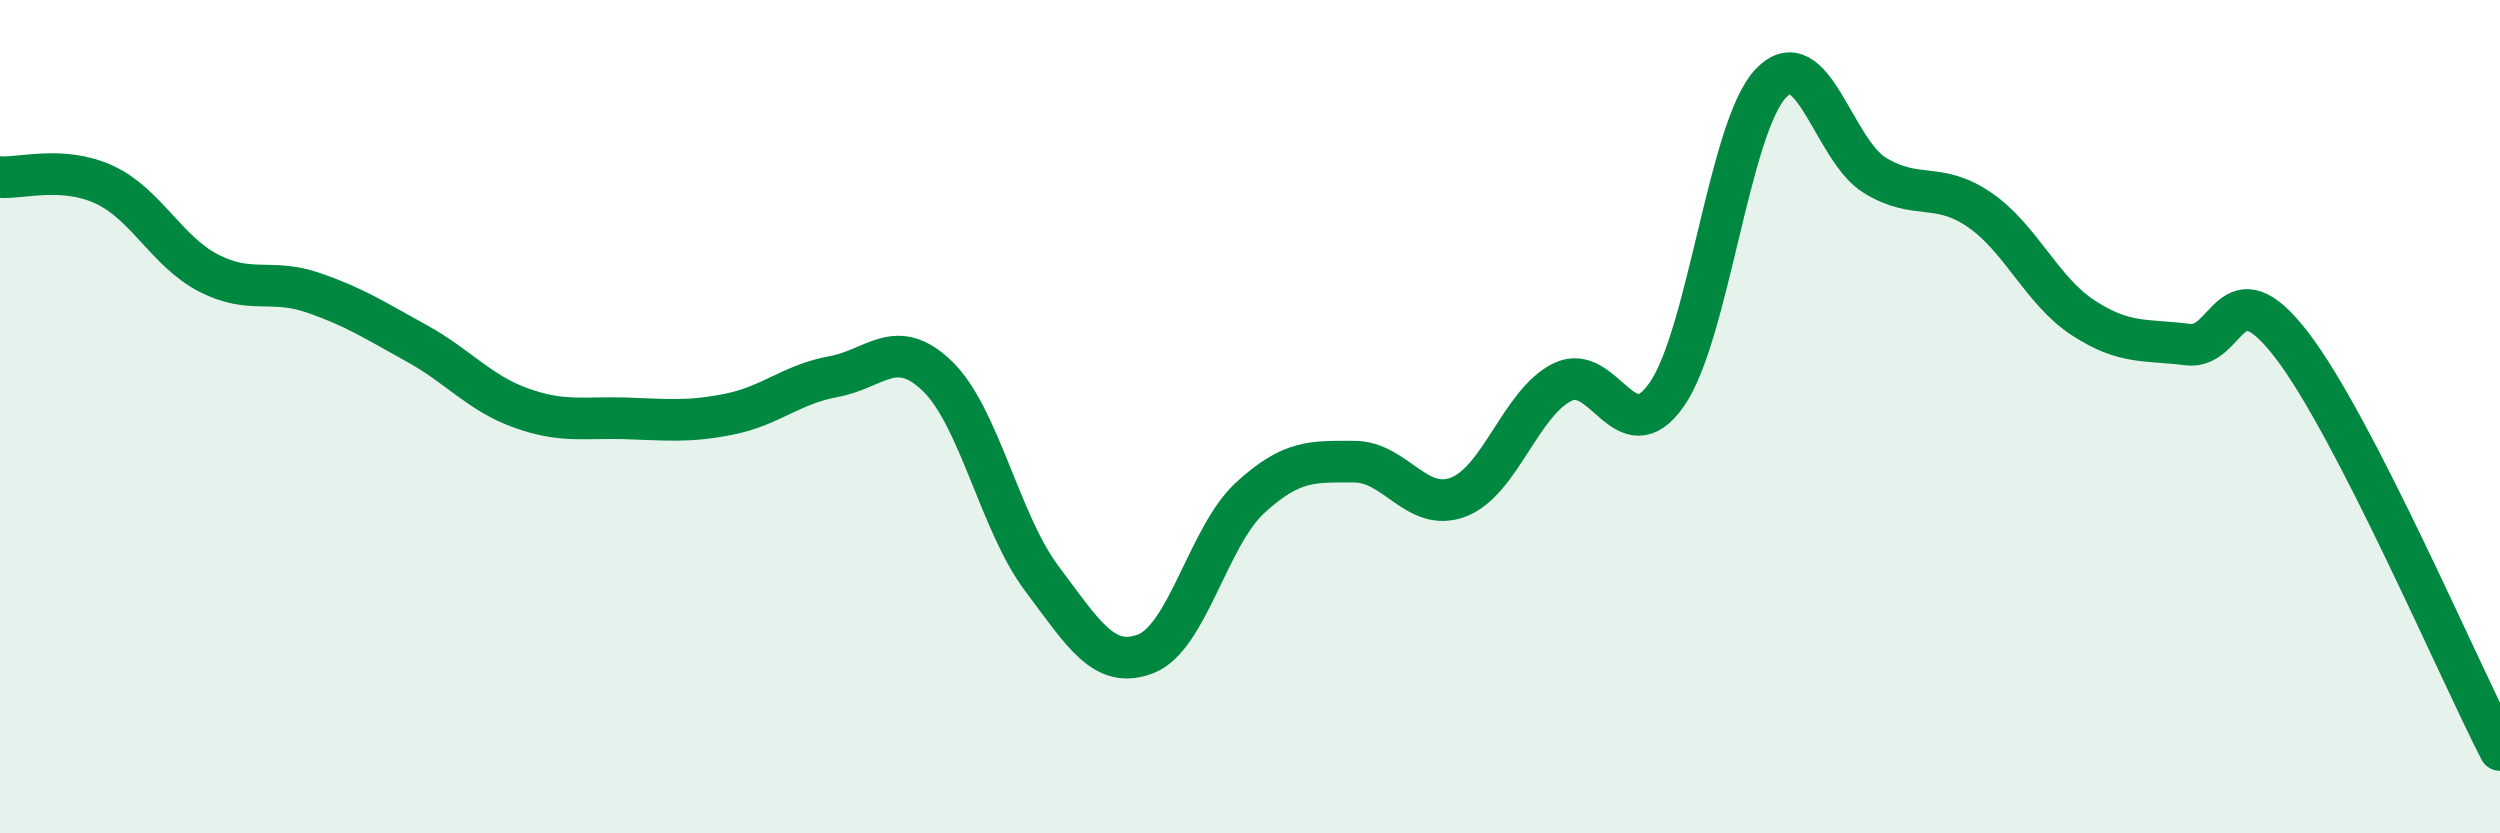
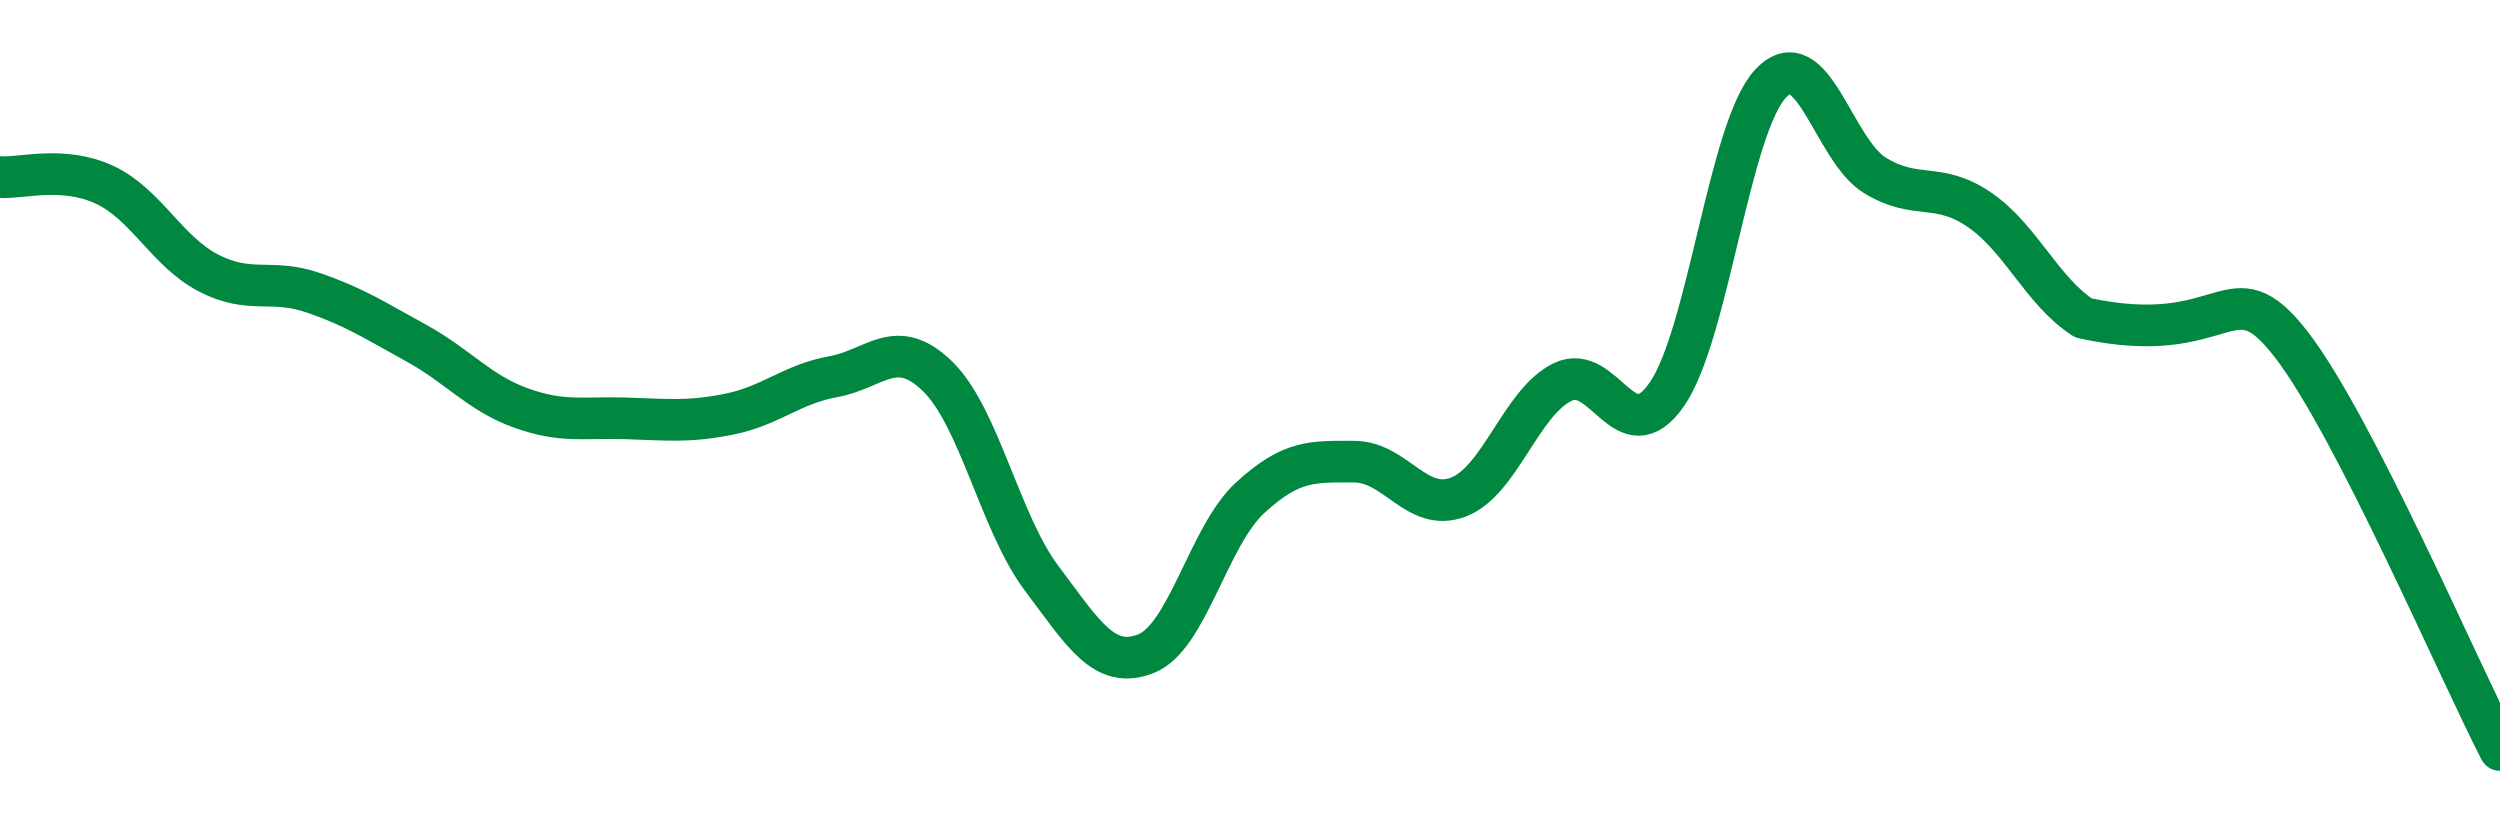
<svg xmlns="http://www.w3.org/2000/svg" width="60" height="20" viewBox="0 0 60 20">
-   <path d="M 0,4.25 C 0.5,4.29 1.5,3.97 2.5,4.43 C 3.5,4.89 4,6.03 5,6.55 C 6,7.07 6.5,6.68 7.5,7.02 C 8.5,7.36 9,7.69 10,8.24 C 11,8.79 11.5,9.43 12.5,9.79 C 13.5,10.15 14,10.01 15,10.04 C 16,10.07 16.5,10.14 17.5,9.94 C 18.5,9.74 19,9.22 20,9.04 C 21,8.86 21.5,8.06 22.5,9.03 C 23.5,10 24,12.55 25,13.88 C 26,15.21 26.5,16.08 27.5,15.69 C 28.5,15.3 29,12.87 30,11.95 C 31,11.03 31.5,11.08 32.5,11.08 C 33.5,11.08 34,12.31 35,11.93 C 36,11.55 36.5,9.66 37.5,9.17 C 38.5,8.68 39,10.9 40,9.47 C 41,8.04 41.5,3.05 42.5,2 C 43.5,0.95 44,3.6 45,4.21 C 46,4.82 46.5,4.35 47.5,5.03 C 48.5,5.71 49,6.98 50,7.63 C 51,8.28 51.5,8.14 52.5,8.27 C 53.5,8.4 53.5,6.33 55,8.28 C 56.5,10.23 59,16.06 60,18L60 20L0 20Z" fill="#008740" opacity="0.1" stroke-linecap="round" stroke-linejoin="round" />
-   <path d="M 0,4.25 C 0.5,4.29 1.5,3.97 2.5,4.43 C 3.5,4.89 4,6.03 5,6.55 C 6,7.07 6.5,6.68 7.5,7.02 C 8.5,7.36 9,7.69 10,8.24 C 11,8.79 11.5,9.43 12.5,9.79 C 13.5,10.15 14,10.01 15,10.04 C 16,10.07 16.5,10.14 17.5,9.94 C 18.5,9.74 19,9.22 20,9.04 C 21,8.86 21.5,8.06 22.5,9.03 C 23.5,10 24,12.55 25,13.88 C 26,15.21 26.5,16.08 27.5,15.69 C 28.5,15.3 29,12.87 30,11.95 C 31,11.03 31.5,11.08 32.5,11.08 C 33.5,11.08 34,12.31 35,11.93 C 36,11.55 36.5,9.66 37.5,9.17 C 38.5,8.68 39,10.9 40,9.47 C 41,8.04 41.5,3.05 42.5,2 C 43.5,0.95 44,3.6 45,4.21 C 46,4.82 46.5,4.35 47.5,5.03 C 48.5,5.71 49,6.98 50,7.63 C 51,8.28 51.5,8.14 52.5,8.27 C 53.5,8.4 53.5,6.33 55,8.28 C 56.5,10.23 59,16.06 60,18" stroke="#008740" stroke-width="1" fill="none" stroke-linecap="round" stroke-linejoin="round" />
+   <path d="M 0,4.25 C 0.5,4.29 1.5,3.97 2.5,4.43 C 3.5,4.89 4,6.03 5,6.55 C 6,7.07 6.5,6.68 7.5,7.02 C 8.5,7.36 9,7.69 10,8.24 C 11,8.79 11.5,9.43 12.5,9.79 C 13.5,10.15 14,10.01 15,10.04 C 16,10.07 16.5,10.14 17.5,9.94 C 18.5,9.74 19,9.22 20,9.04 C 21,8.86 21.5,8.06 22.5,9.03 C 23.5,10 24,12.55 25,13.88 C 26,15.21 26.5,16.08 27.5,15.69 C 28.5,15.3 29,12.87 30,11.95 C 31,11.03 31.5,11.08 32.5,11.08 C 33.5,11.08 34,12.31 35,11.93 C 36,11.55 36.5,9.66 37.5,9.17 C 38.5,8.68 39,10.9 40,9.47 C 41,8.04 41.5,3.05 42.5,2 C 43.5,0.95 44,3.6 45,4.21 C 46,4.82 46.5,4.35 47.5,5.03 C 48.5,5.71 49,6.98 50,7.63 C 53.5,8.4 53.5,6.33 55,8.28 C 56.5,10.23 59,16.06 60,18" stroke="#008740" stroke-width="1" fill="none" stroke-linecap="round" stroke-linejoin="round" />
</svg>